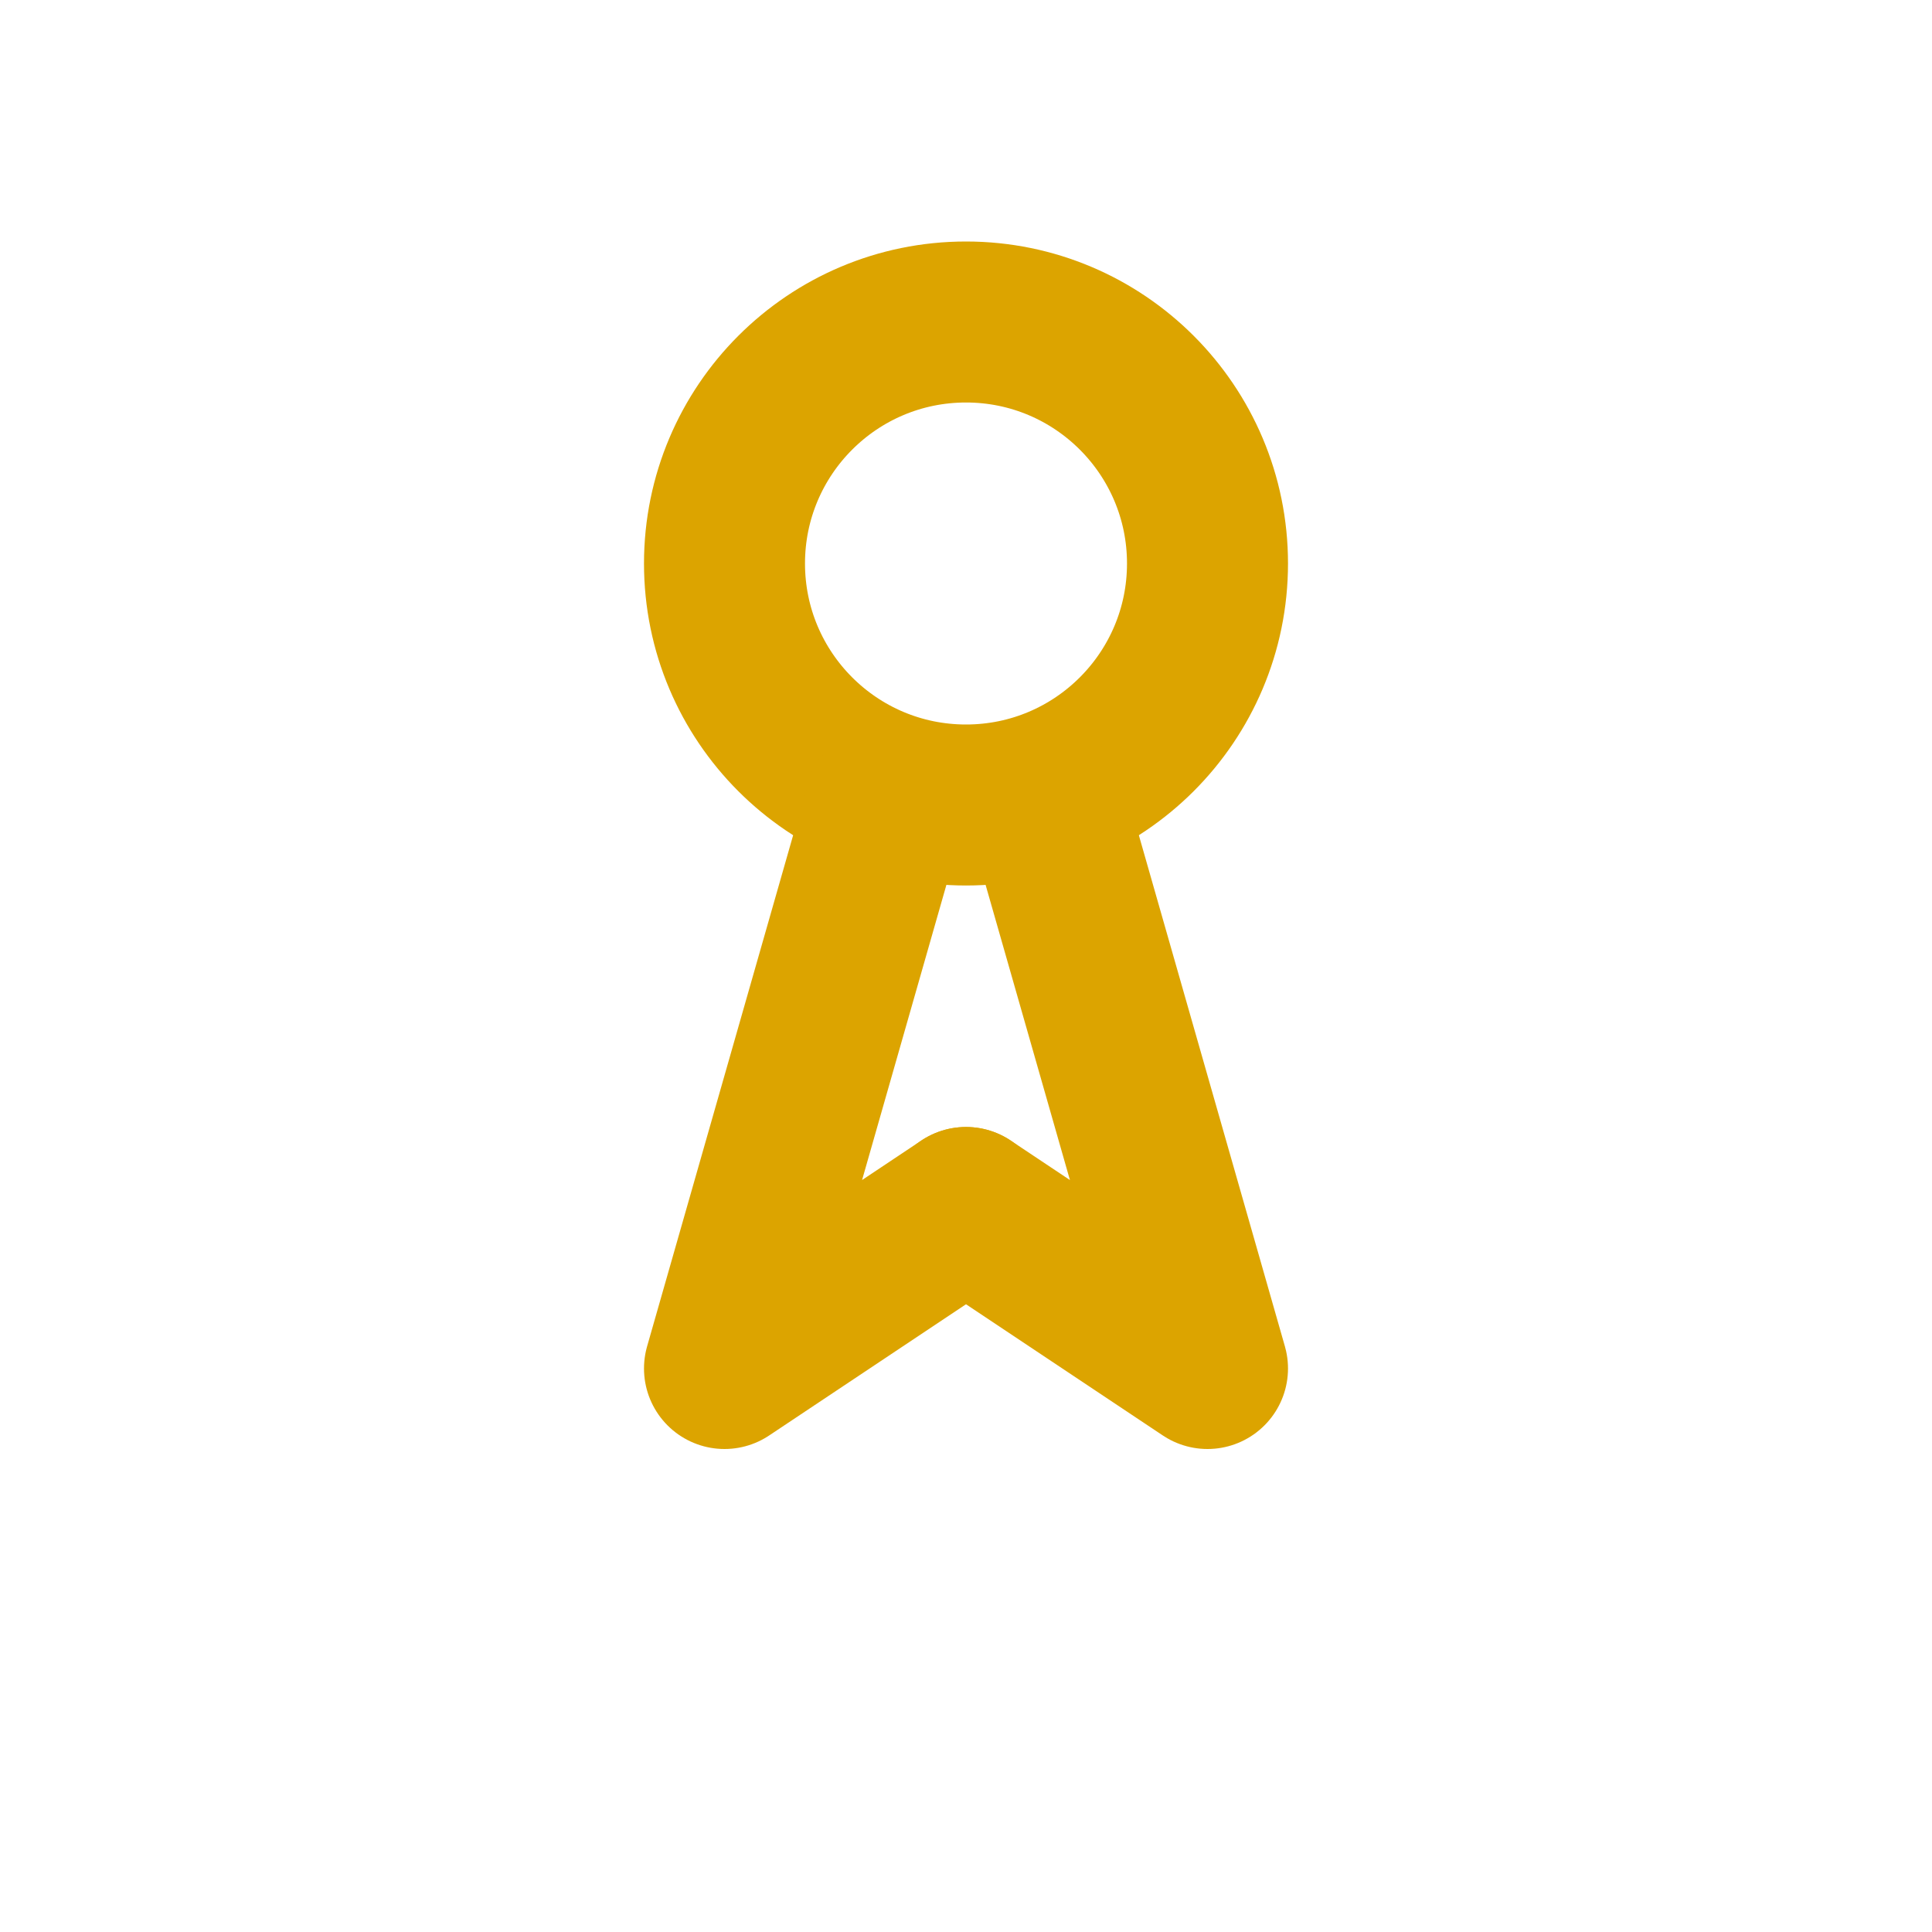
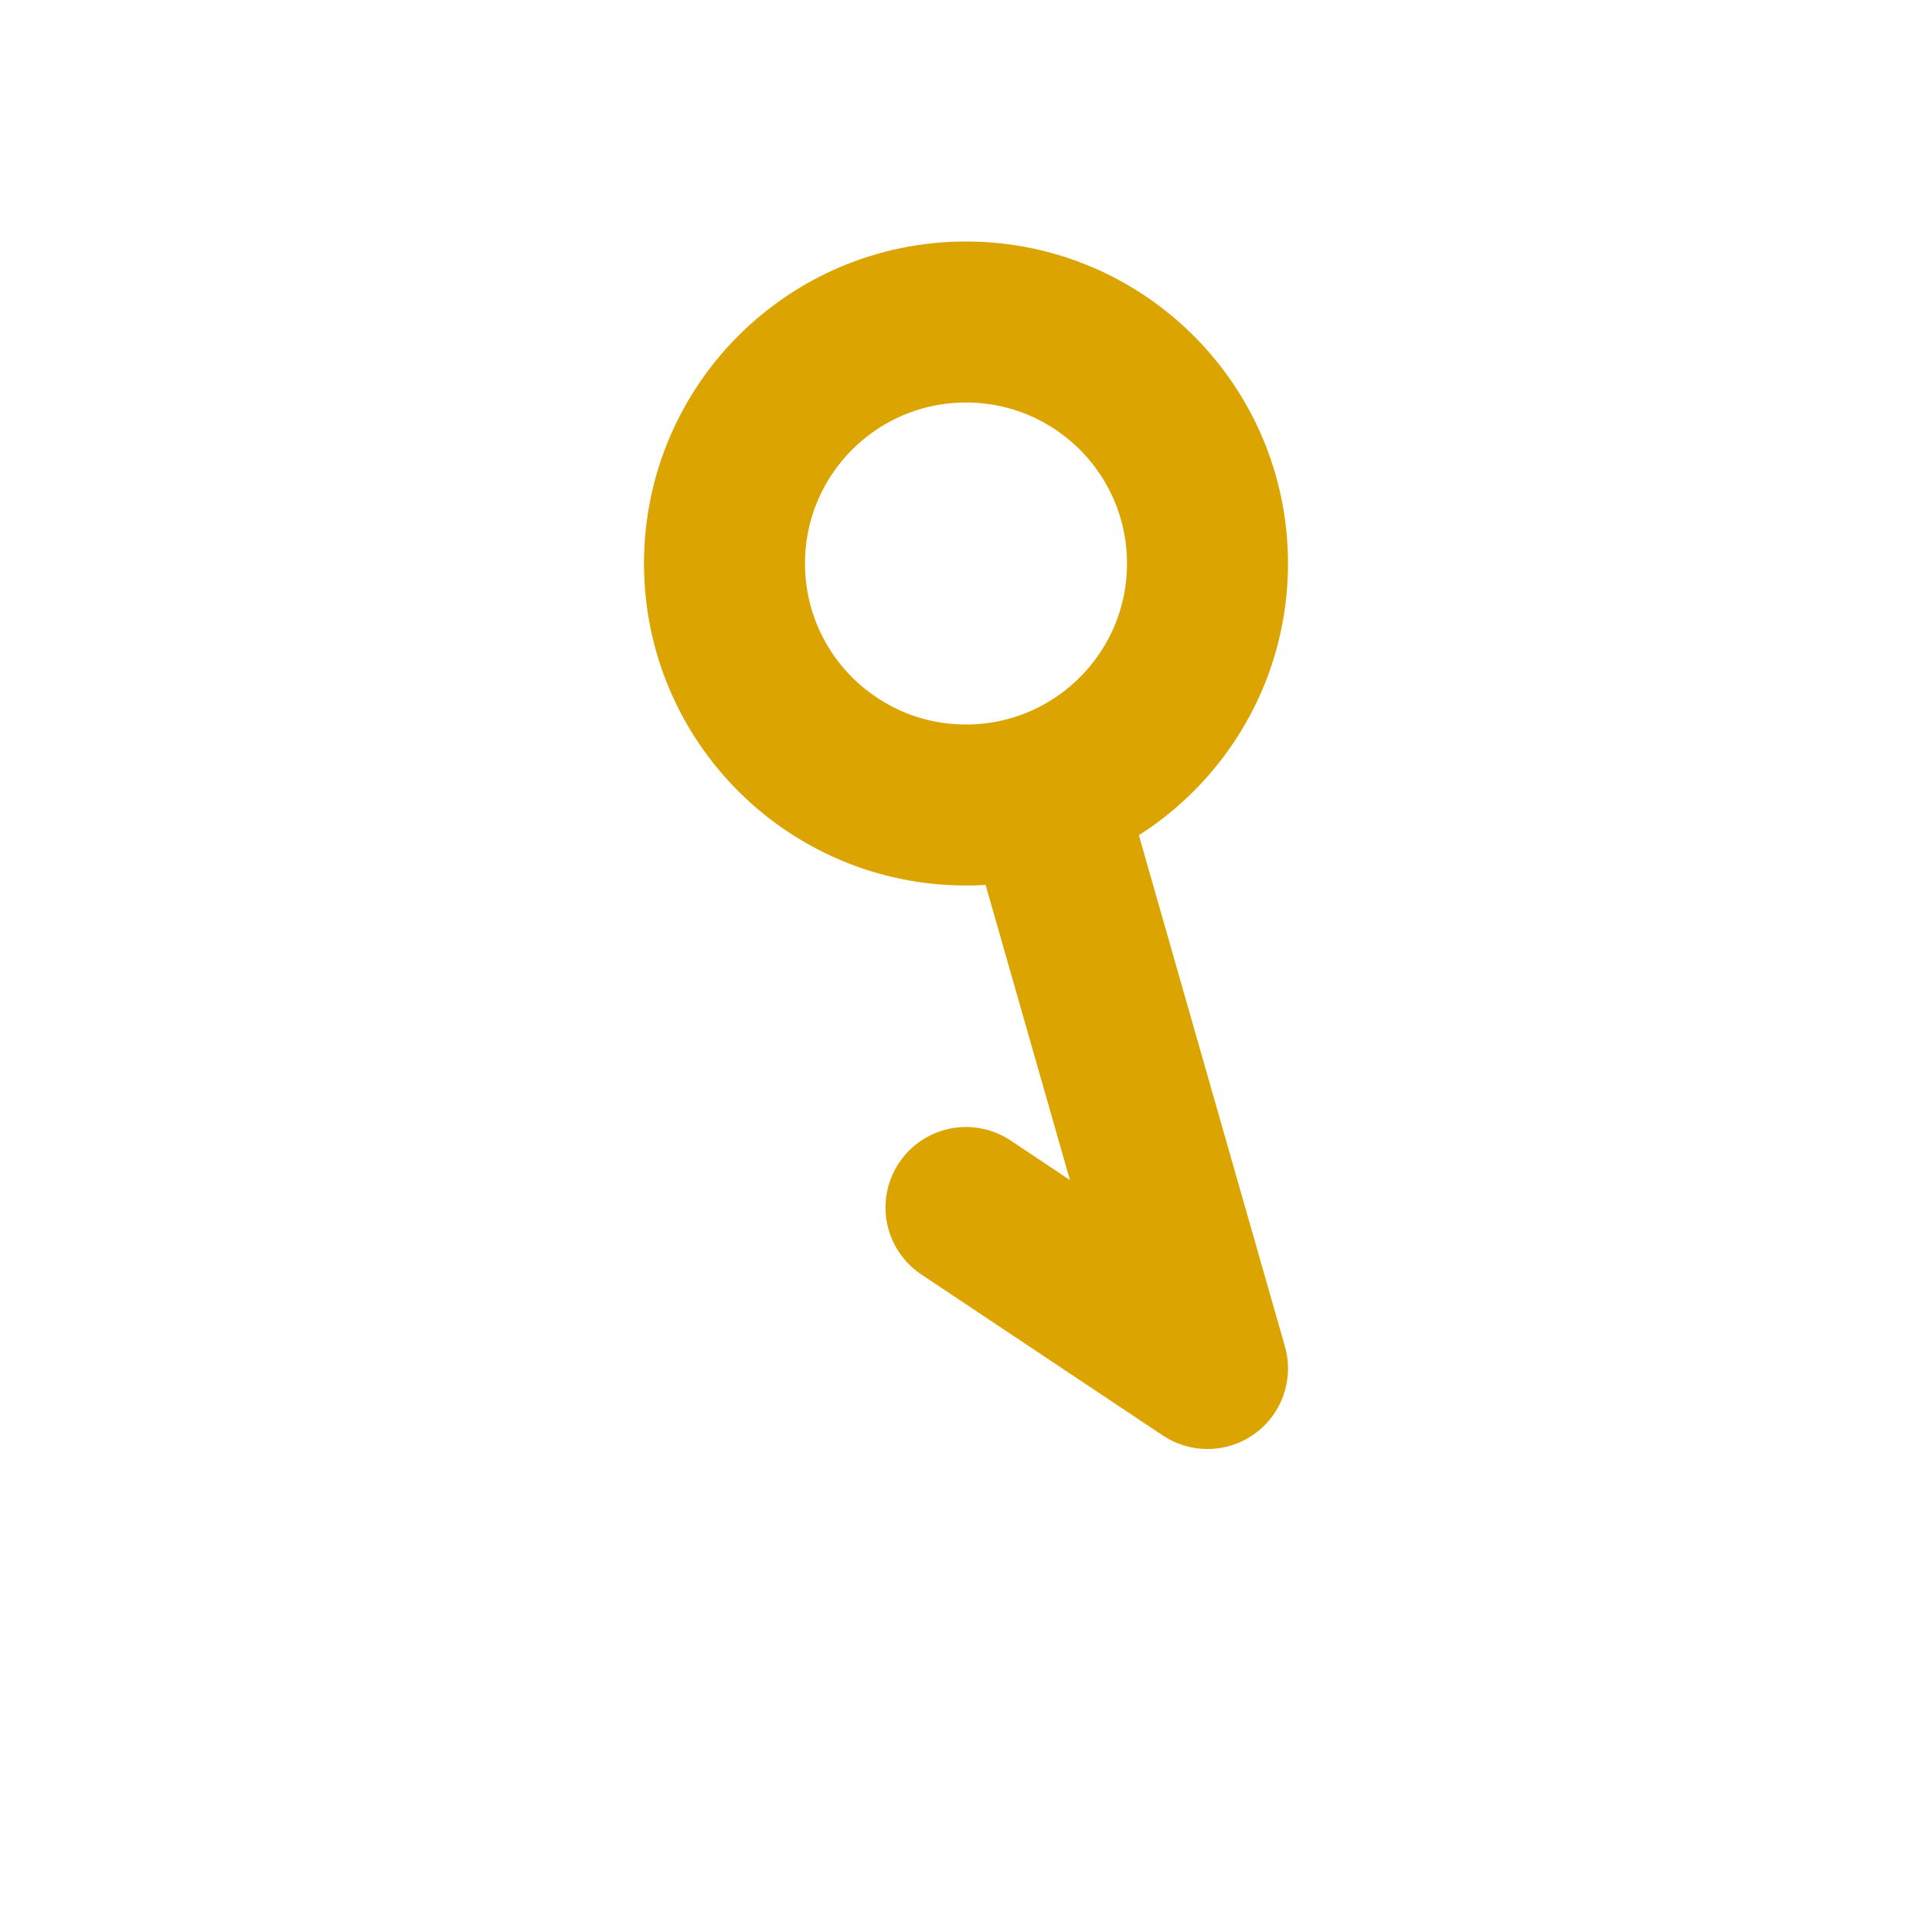
<svg xmlns="http://www.w3.org/2000/svg" width="100" height="100" viewBox="0 0 24 24" fill="none" stroke="#dca400" stroke-width="2" stroke-linecap="round" stroke-linejoin="round">
  <circle cx="12" cy="7" r="3" />
-   <path d="M11 10 L9 17 L12 15" />
  <path d="M13 10 L15 17 L12 15" />
</svg>